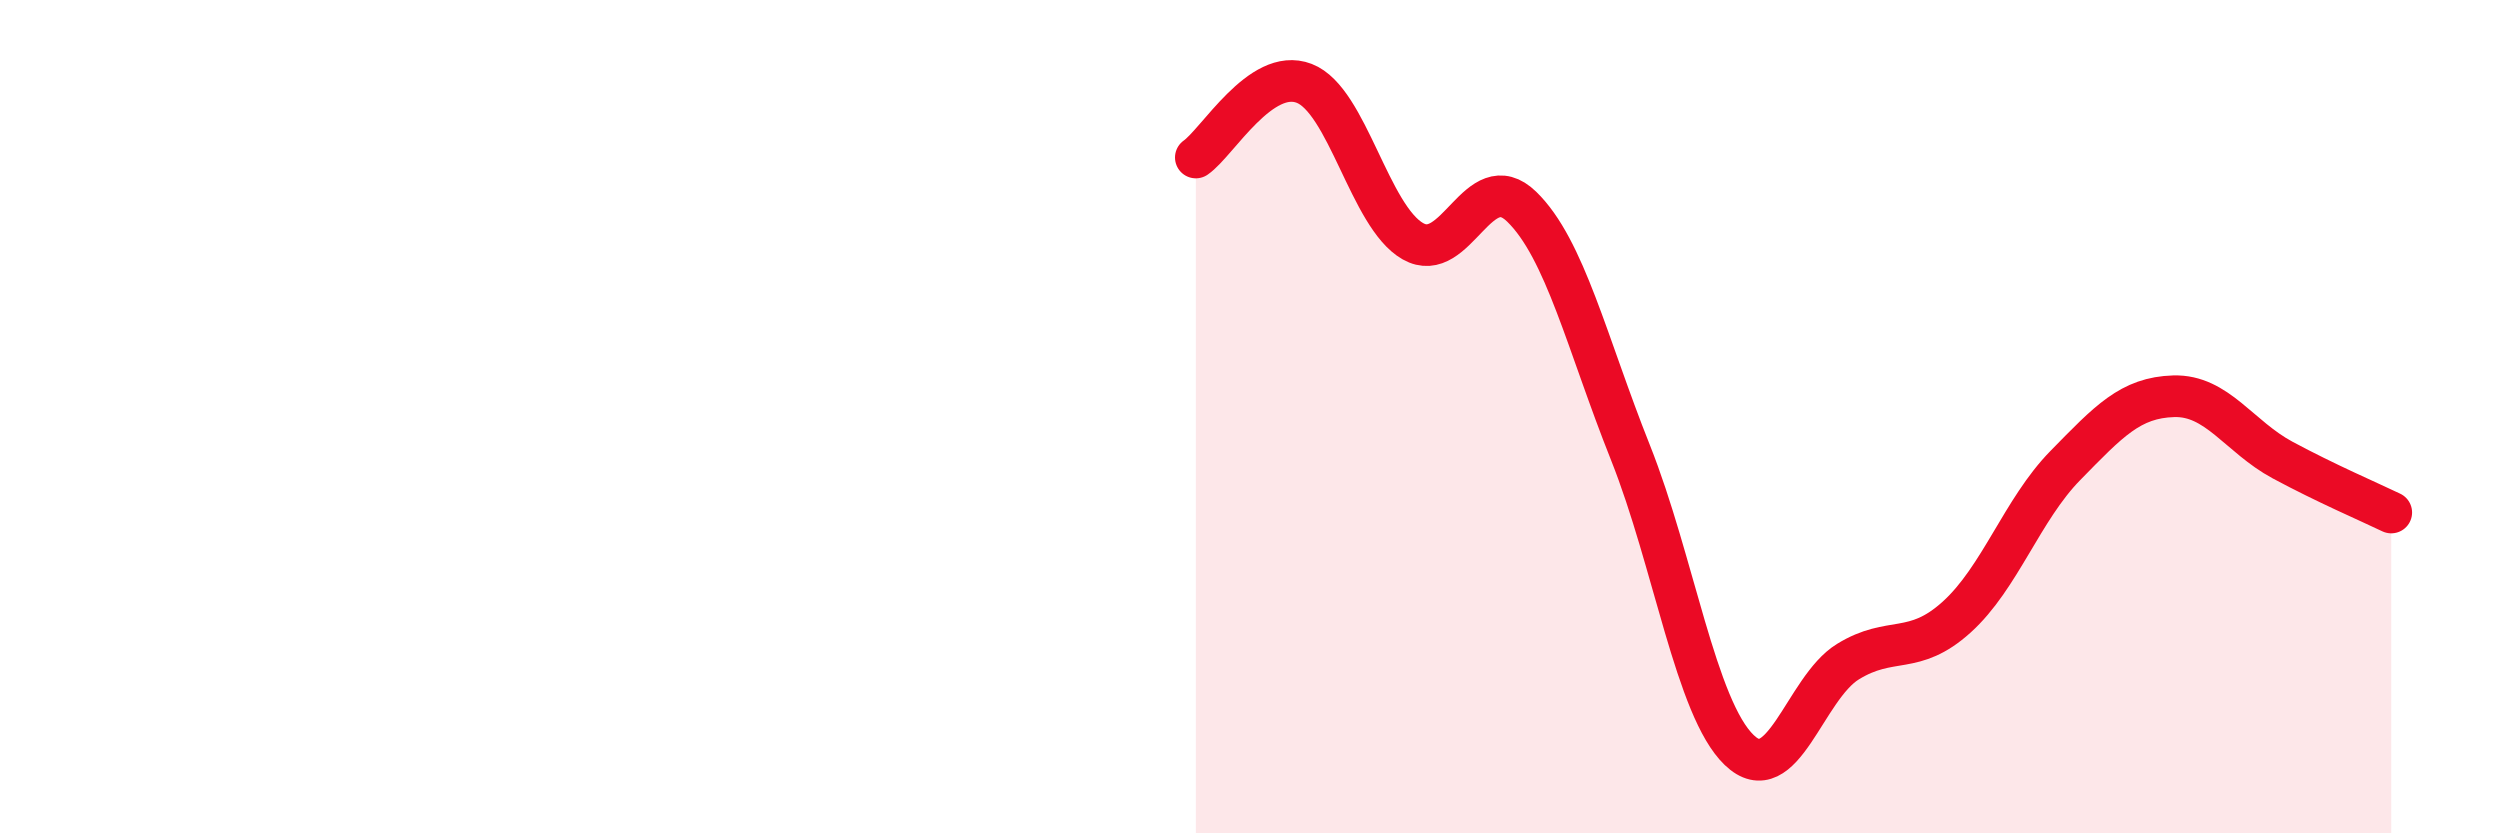
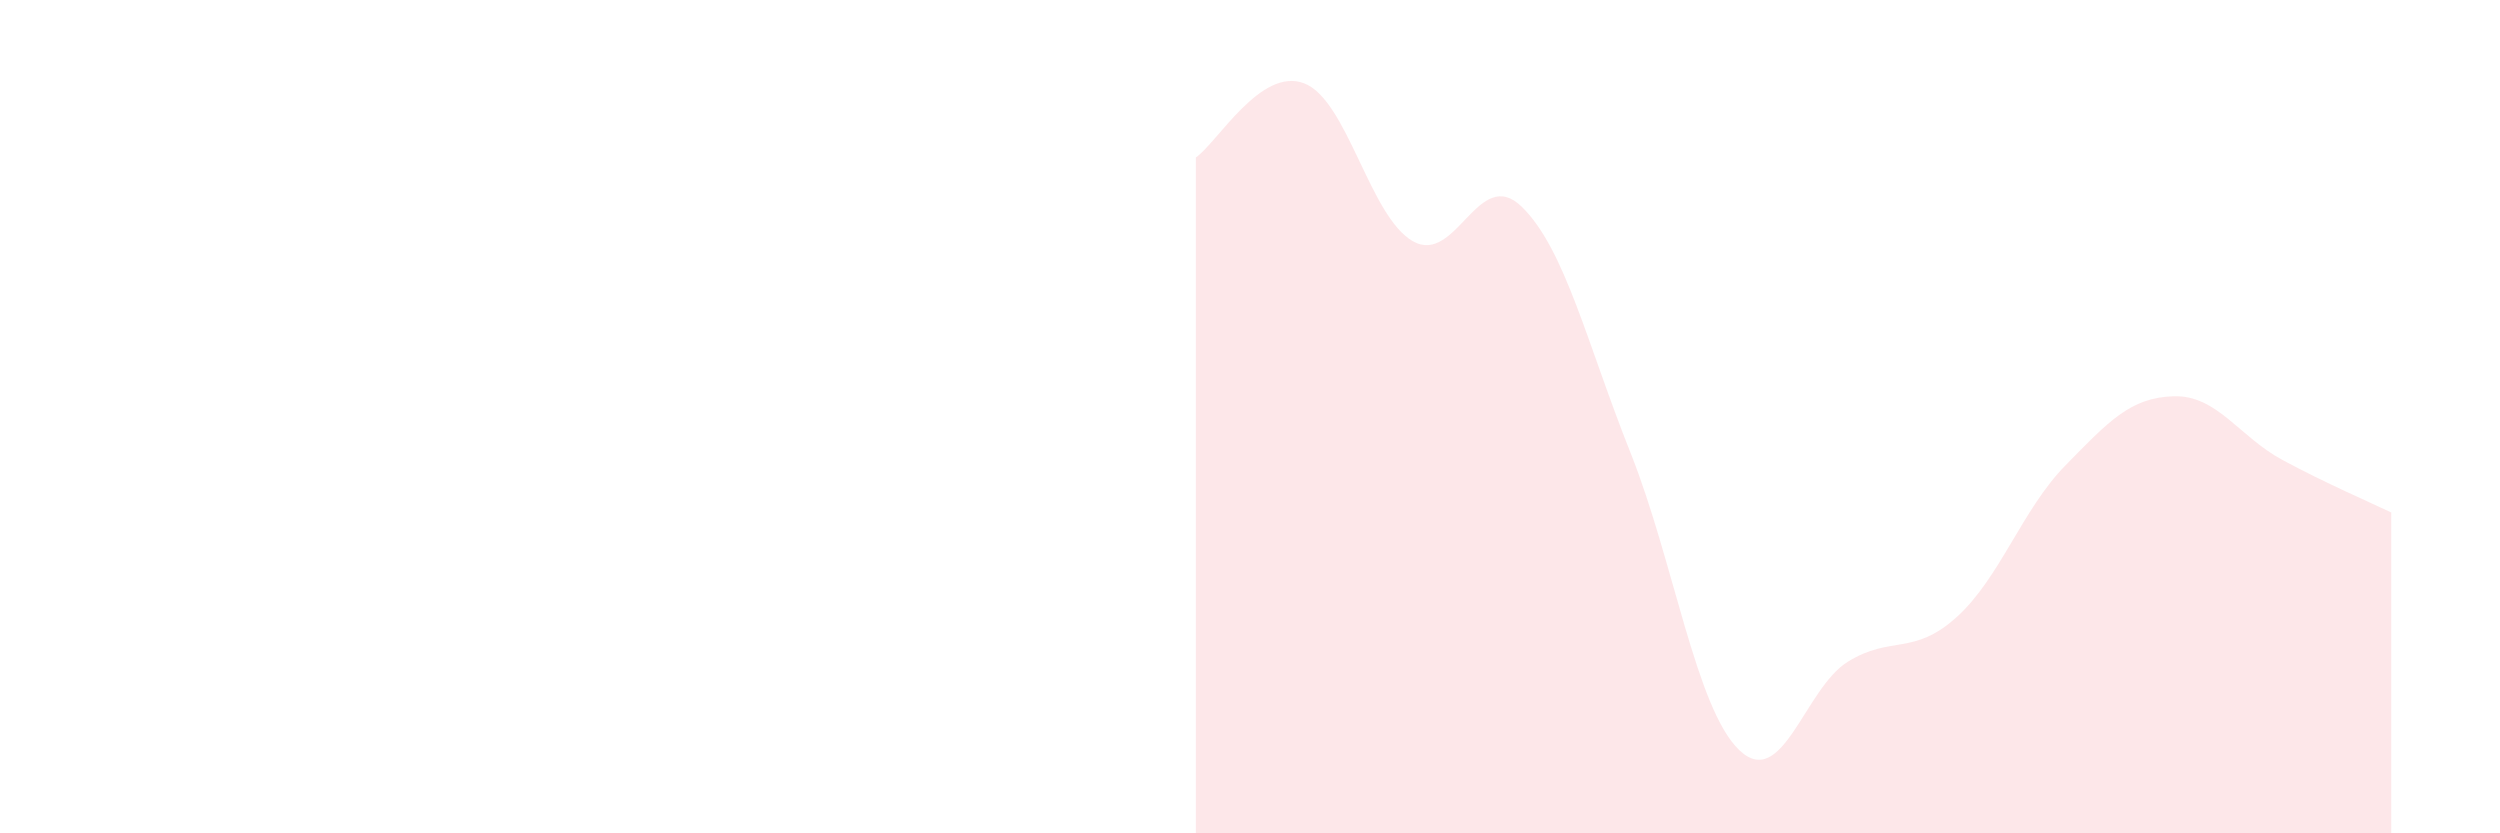
<svg xmlns="http://www.w3.org/2000/svg" width="60" height="20" viewBox="0 0 60 20">
-   <path d="M 28.7,3.78 C 29.22,3.42 30.26,1.6 31.3,2 C 32.34,2.4 32.87,5.2 33.91,5.79 C 34.95,6.38 35.48,3.95 36.52,4.96 C 37.56,5.97 38.09,8.25 39.13,10.86 C 40.17,13.47 40.7,17 41.74,18 C 42.78,19 43.31,16.52 44.35,15.88 C 45.39,15.24 45.92,15.75 46.96,14.81 C 48,13.87 48.53,12.23 49.57,11.17 C 50.61,10.11 51.13,9.54 52.17,9.51 C 53.21,9.48 53.74,10.48 54.78,11.04 C 55.82,11.6 56.87,12.05 57.39,12.3L57.39 20L28.7 20Z" fill="#EB0A25" opacity="0.1" stroke-linecap="round" stroke-linejoin="round" />
-   <path d="M 28.7,3.78 C 29.22,3.42 30.26,1.6 31.3,2 C 32.34,2.4 32.87,5.2 33.91,5.79 C 34.95,6.38 35.48,3.95 36.52,4.96 C 37.56,5.97 38.09,8.25 39.13,10.86 C 40.17,13.47 40.7,17 41.74,18 C 42.78,19 43.31,16.52 44.35,15.88 C 45.39,15.24 45.92,15.75 46.96,14.81 C 48,13.87 48.53,12.23 49.57,11.17 C 50.61,10.11 51.13,9.54 52.17,9.51 C 53.21,9.48 53.74,10.48 54.78,11.04 C 55.82,11.6 56.87,12.05 57.39,12.3" stroke="#EB0A25" stroke-width="1" fill="none" stroke-linecap="round" stroke-linejoin="round" />
+   <path d="M 28.7,3.78 C 29.22,3.42 30.26,1.6 31.3,2 C 32.34,2.4 32.87,5.2 33.91,5.79 C 34.95,6.38 35.48,3.95 36.52,4.96 C 37.56,5.97 38.09,8.25 39.13,10.86 C 40.17,13.47 40.7,17 41.74,18 C 42.78,19 43.31,16.52 44.35,15.88 C 45.39,15.24 45.92,15.75 46.96,14.81 C 48,13.87 48.53,12.23 49.57,11.17 C 50.61,10.11 51.13,9.54 52.17,9.51 C 53.21,9.48 53.74,10.48 54.78,11.04 C 55.82,11.6 56.87,12.05 57.39,12.3L57.39 20L28.7 20" fill="#EB0A25" opacity="0.1" stroke-linecap="round" stroke-linejoin="round" />
</svg>